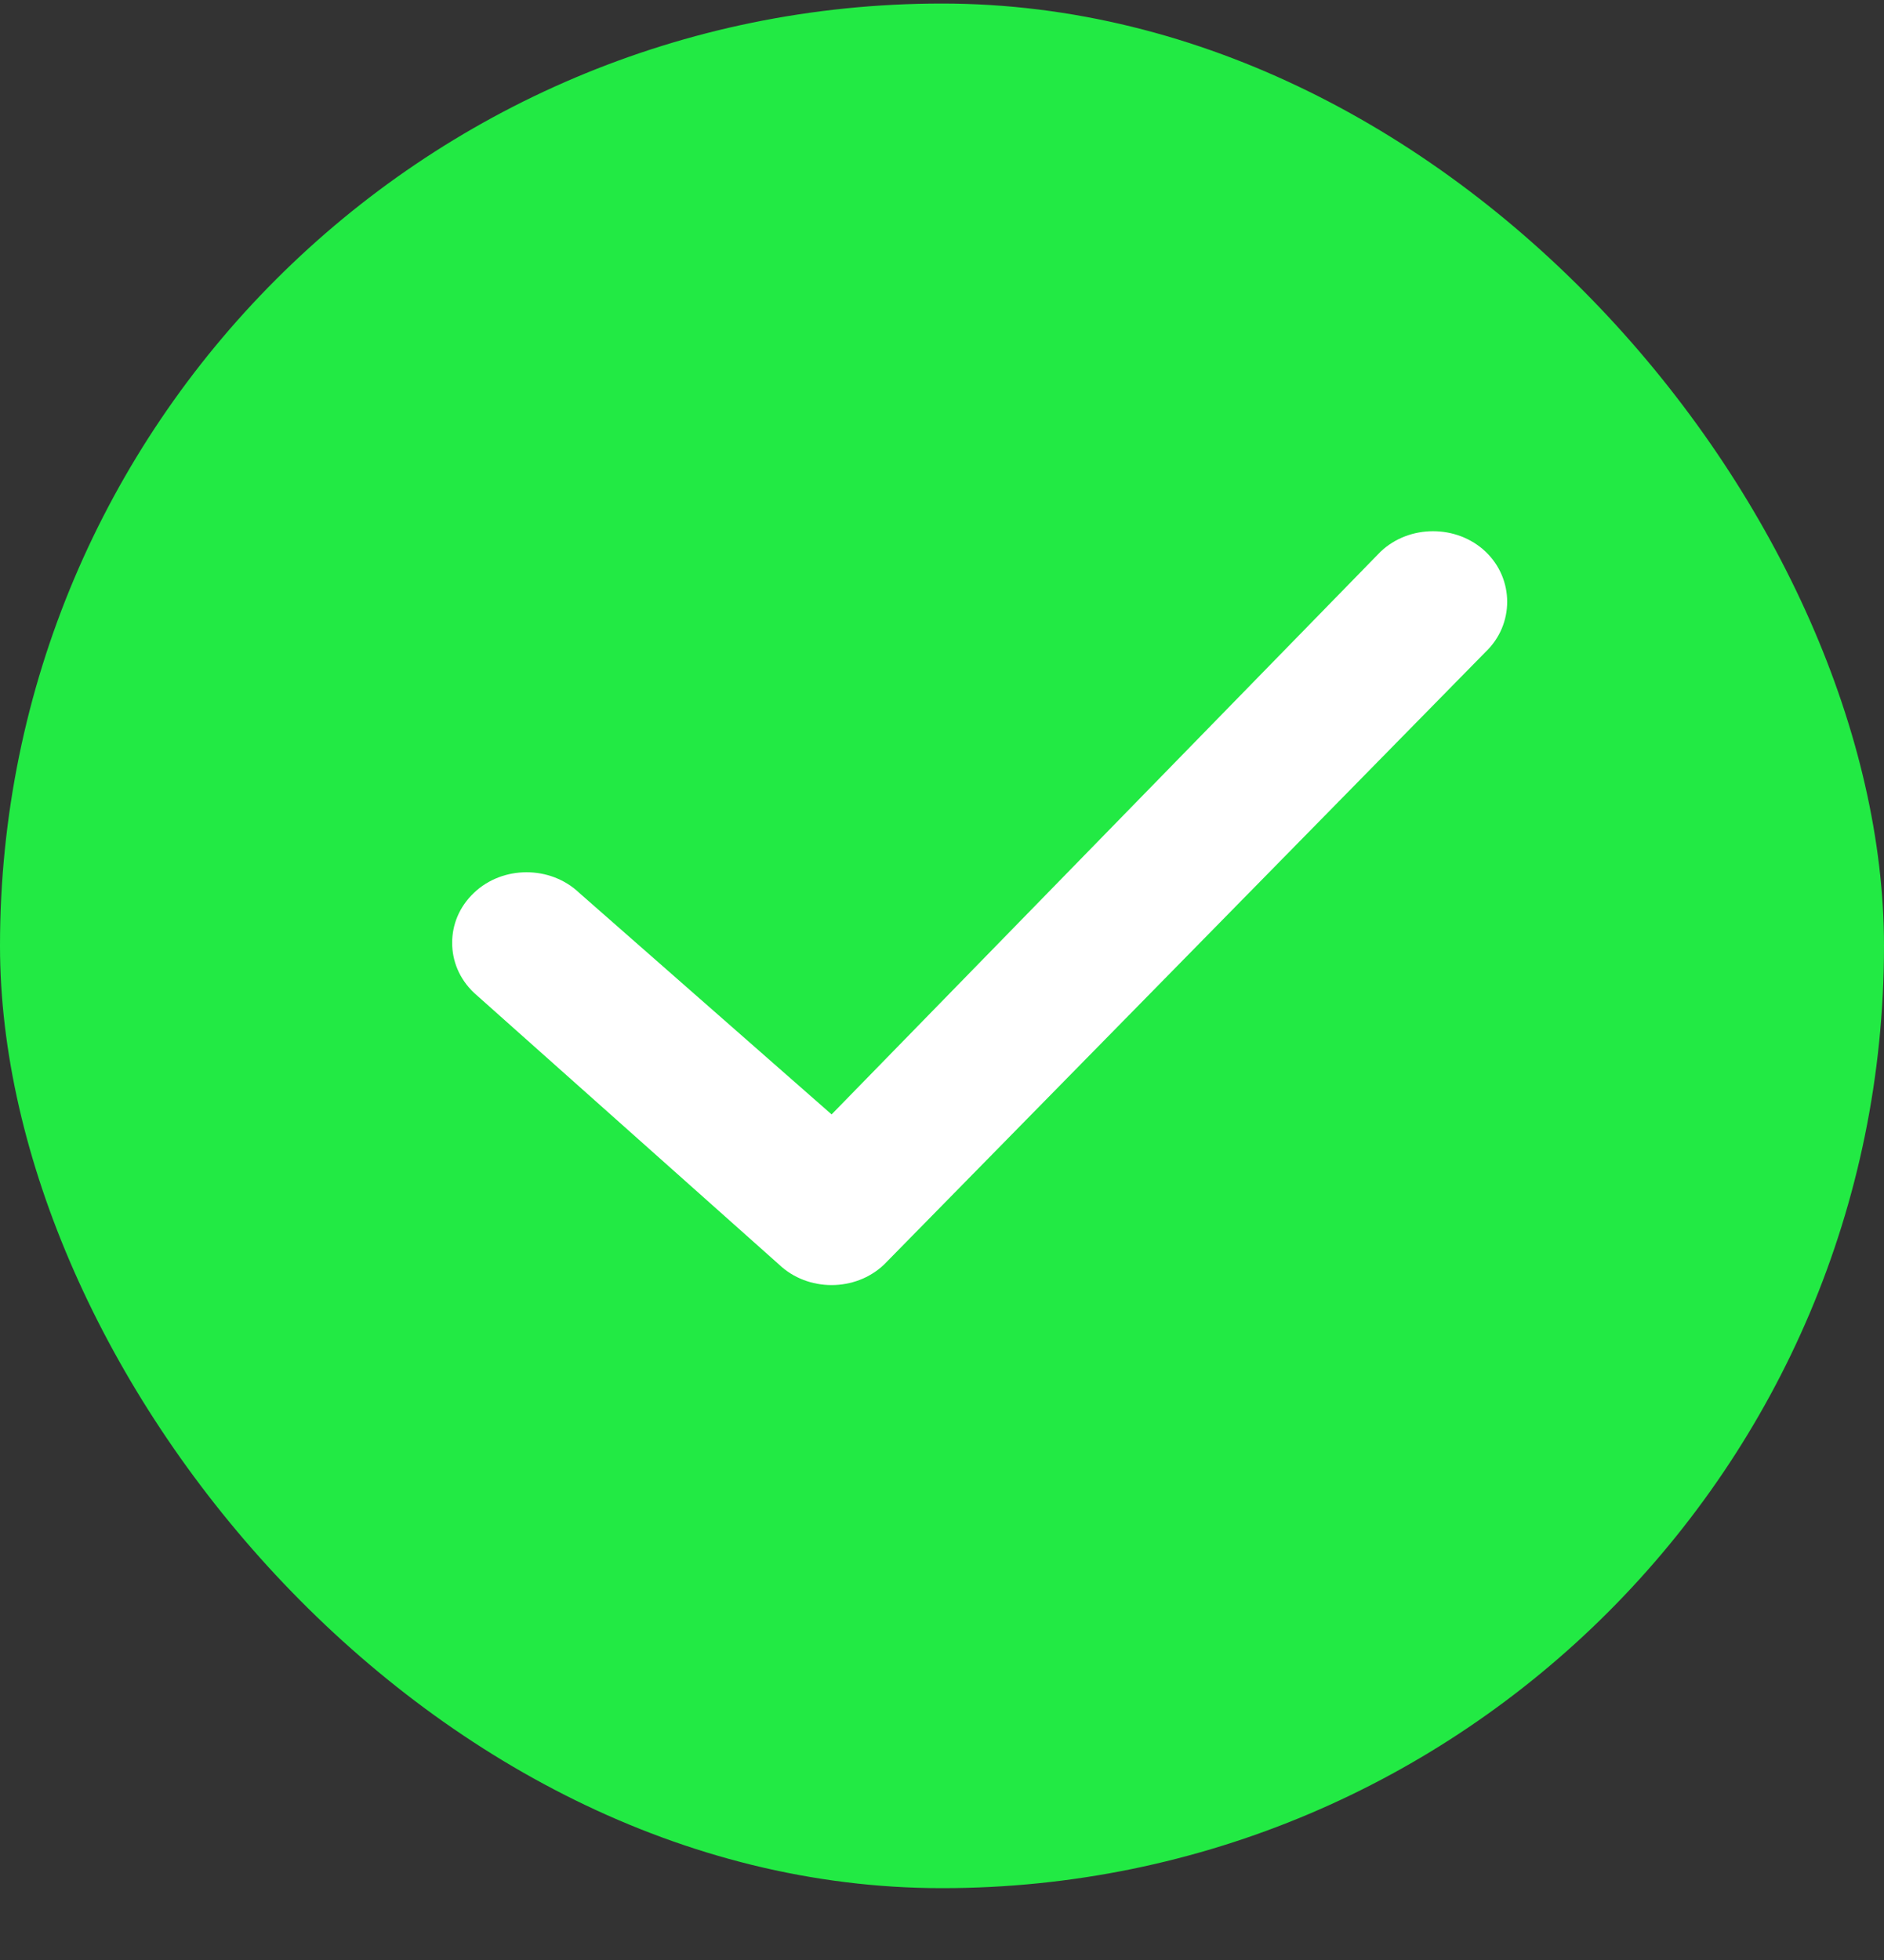
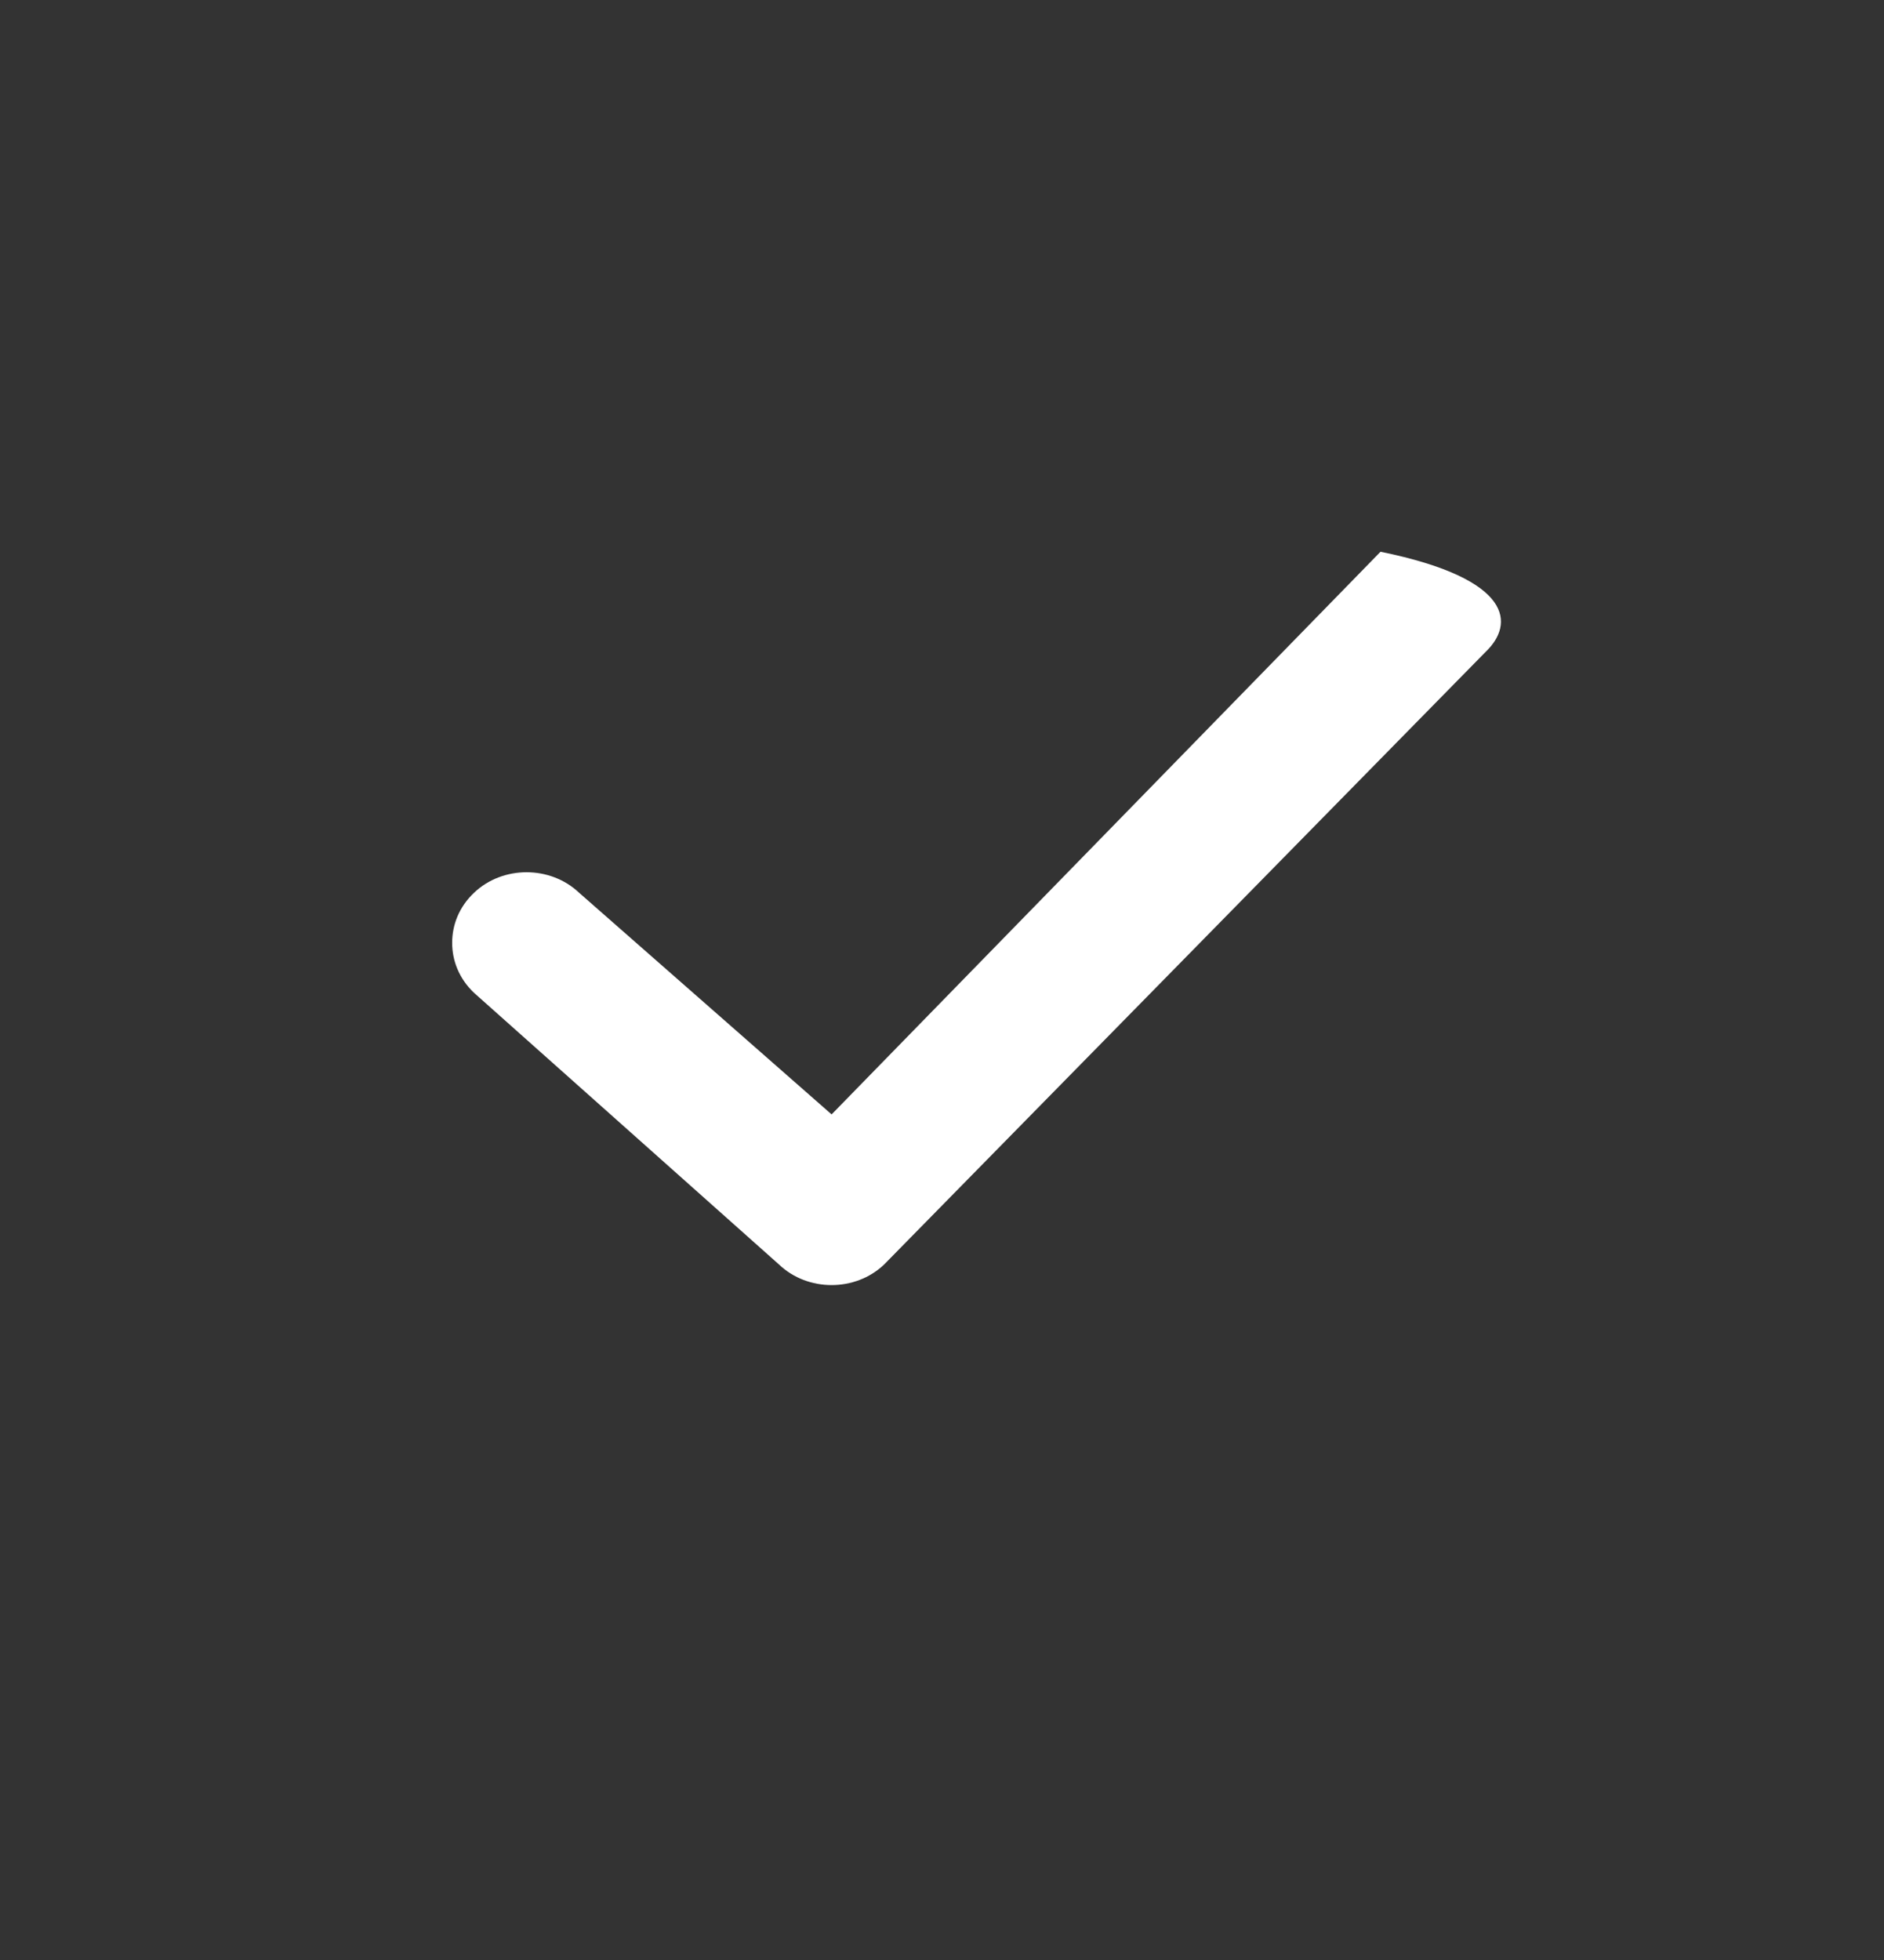
<svg xmlns="http://www.w3.org/2000/svg" width="25" height="26" viewBox="0 0 25 26" fill="none">
  <rect x="0" y="0" width="25" height="26" fill="#333333" stroke="none" />
-   <rect y="0.047" width="25" height="25" rx="12.5" fill="#22EA44" />
-   <path d="M6 12.507C6 12.268 6.092 12.031 6.29 11.843C6.671 11.48 7.303 11.48 7.685 11.843L11.035 14.783L18.319 7.319C18.7 6.956 19.332 6.956 19.714 7.319C20.095 7.682 20.095 8.284 19.714 8.647L11.732 16.774C11.351 17.138 10.719 17.138 10.337 16.774L6.29 13.17C6.092 12.982 6 12.744 6 12.507Z" fill="white" />
+   <path d="M6 12.507C6 12.268 6.092 12.031 6.29 11.843C6.671 11.48 7.303 11.48 7.685 11.843L11.035 14.783L18.319 7.319C20.095 7.682 20.095 8.284 19.714 8.647L11.732 16.774C11.351 17.138 10.719 17.138 10.337 16.774L6.29 13.17C6.092 12.982 6 12.744 6 12.507Z" fill="white" />
</svg>